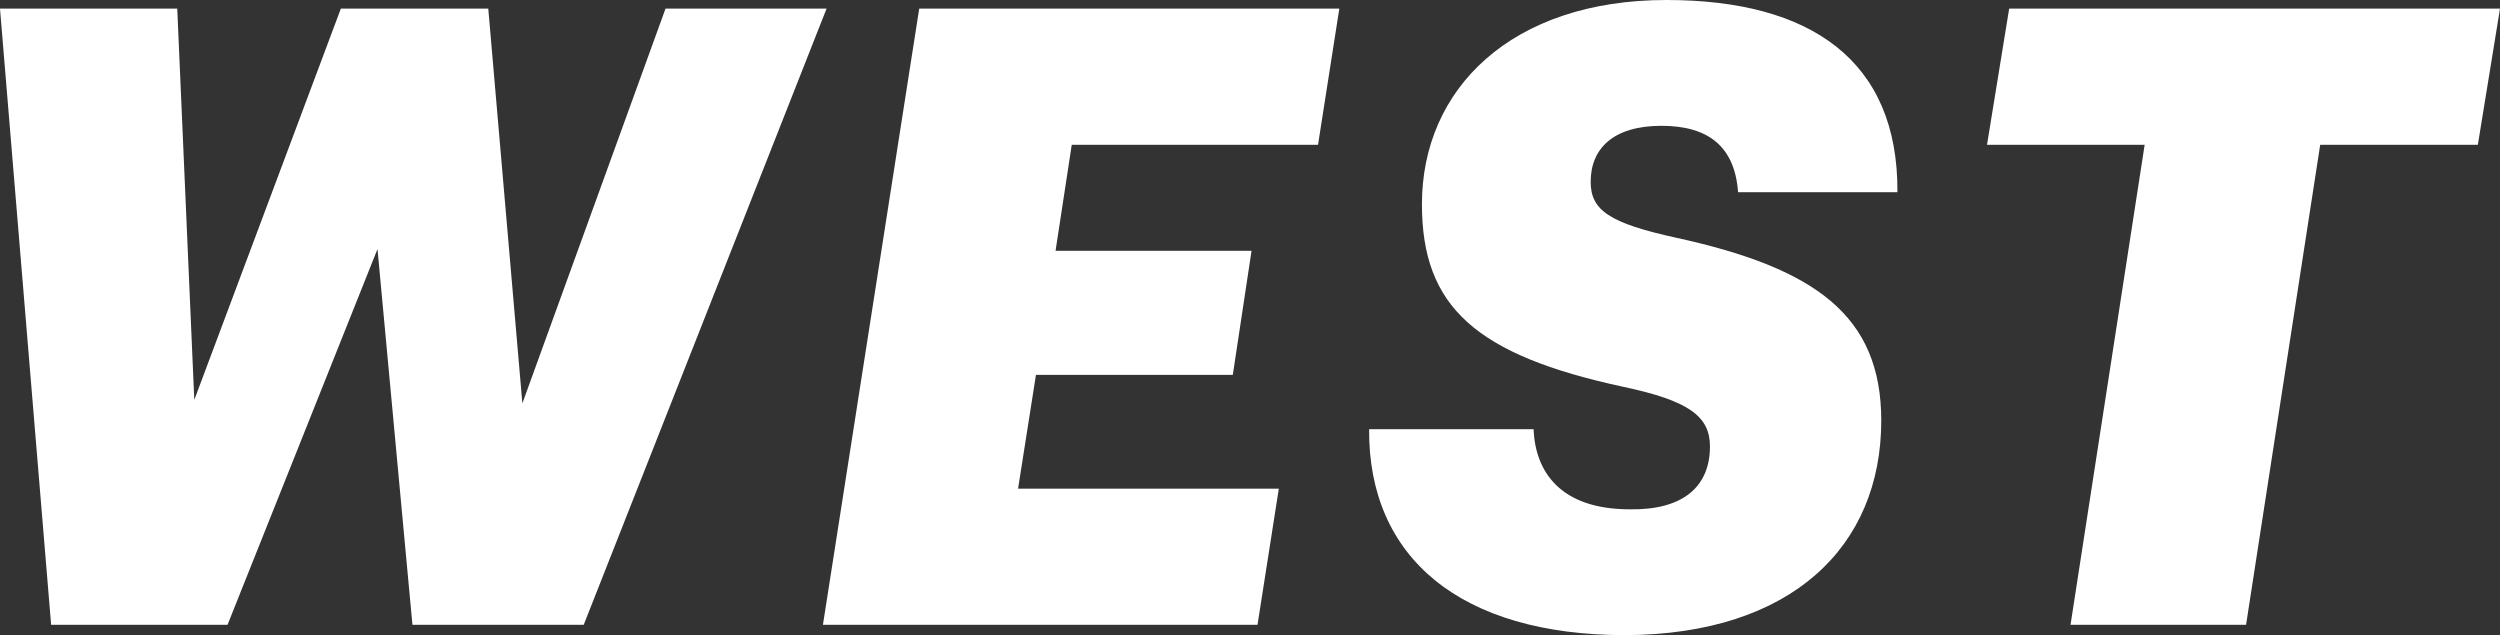
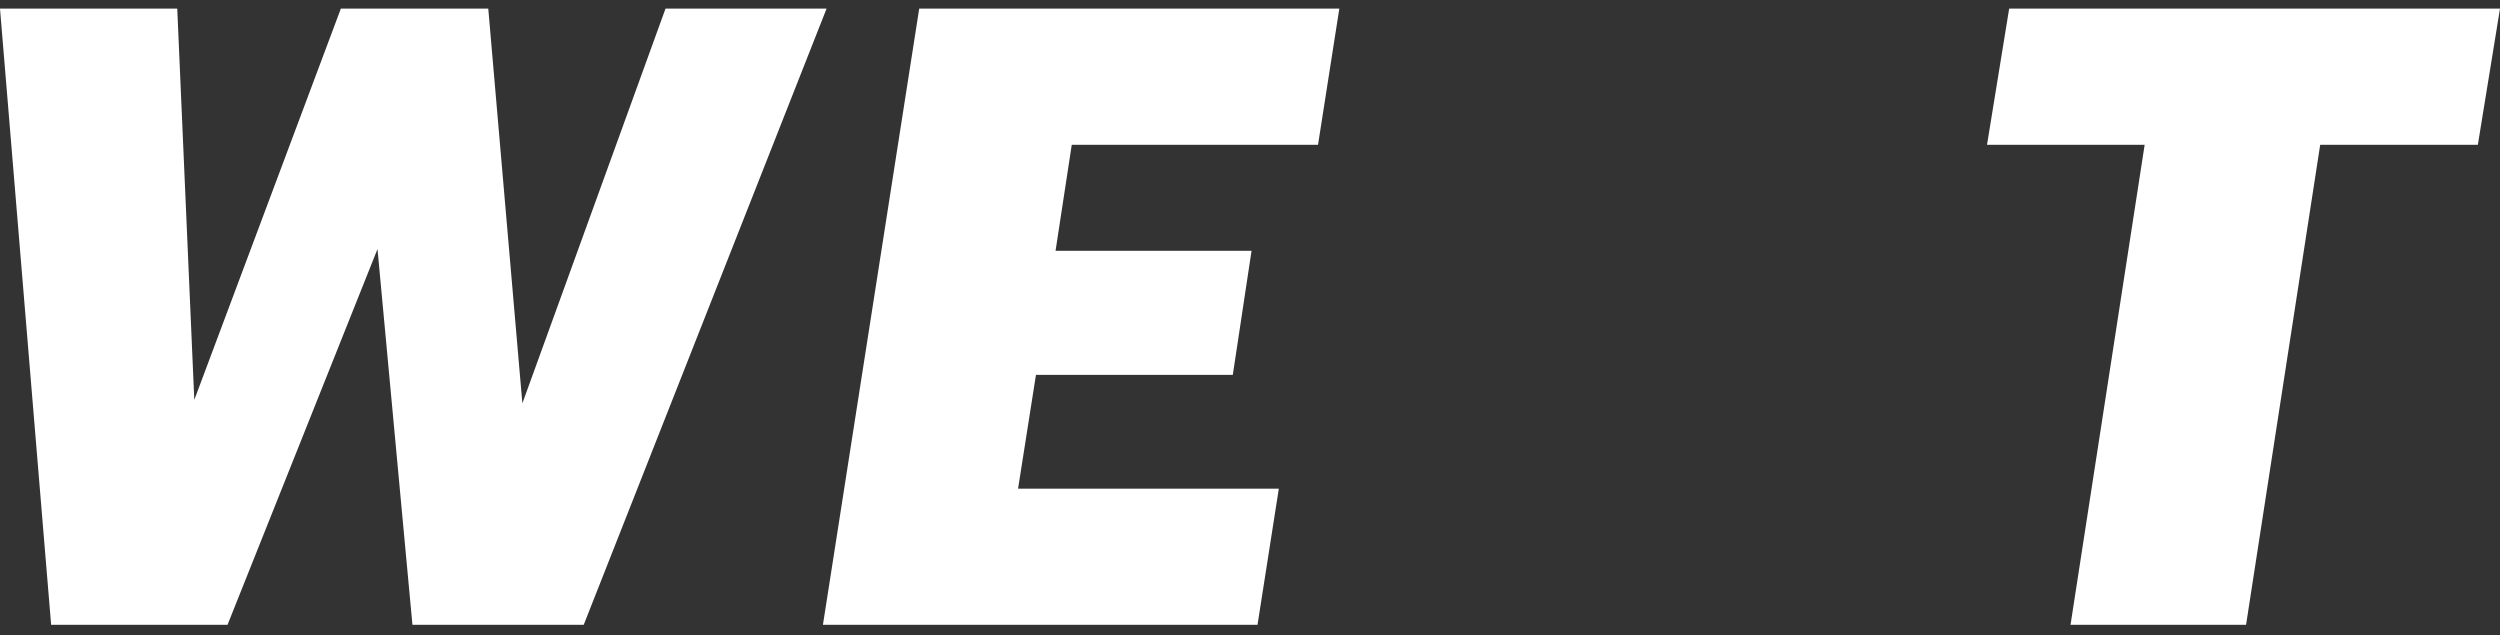
<svg xmlns="http://www.w3.org/2000/svg" xmlns:xlink="http://www.w3.org/1999/xlink" version="1.1" id="Layer_1" x="0px" y="0px" width="1324.4px" height="336.476px" viewBox="0 0 1324.4 336.476" enable-background="new 0 0 1324.4 336.476" xml:space="preserve">
  <rect x="0" y="0" width="1324.4" height="336.476" fill="#333333" stroke="none" />
  <polygon fill="#FFFFFF" points="352.565,4.563 276.729,213.665 258.668,4.563 180.572,4.563 102.928,211.836 93.898,4.563 0,4.563   27.088,330.999 120.533,330.999 199.985,131.94 218.494,330.999 309.228,330.999 437.889,4.563 " />
  <polygon fill="#FFFFFF" points="486.962,4.563 709.52,4.563 698.237,76.701 567.77,76.701 559.191,132.854 663.022,132.854   653.089,198.598 548.808,198.598 539.33,258.865 677.473,258.865 666.178,330.999 435.954,330.999 " />
  <g>
    <defs>
-       <rect id="SVGID_1_" width="1324.4" height="336.476" />
-     </defs>
+       </defs>
    <clipPath id="SVGID_2_">
      <use xlink:href="#SVGID_1_" overflow="visible" />
    </clipPath>
-     <path clip-path="url(#SVGID_2_)" fill="#FFFFFF" d="M725.297,227.36h87.127c0.904,22.372,13.993,42.458,51.012,42.458   c27.988,0.457,42.435-11.867,42.435-33.324c0-15.981-11.283-24.2-45.59-31.506c-78.556-16.887-106.995-42.457-106.995-96.79   C753.285,47.025,800.689,0,882.845,0c76.296,0,122.789,31.958,122.337,101.806h-84.414c-1.808-24.648-16.255-35.153-40.627-35.153   c-25.283,0-37.469,11.872-37.469,29.677c0,15.067,9.933,21.915,45.596,29.677c72.682,15.981,108.344,40.629,108.344,96.79   c0,66.658-47.404,113.222-135.436,113.679C773.605,336.476,724.845,295.389,725.297,227.36" />
  </g>
  <polygon fill="#FFFFFF" points="1064.376,4.563 1052.643,76.701 1136.154,76.701 1096.883,330.999 1189.877,330.999   1229.146,76.701 1312.665,76.701 1324.4,4.563 " />
</svg>